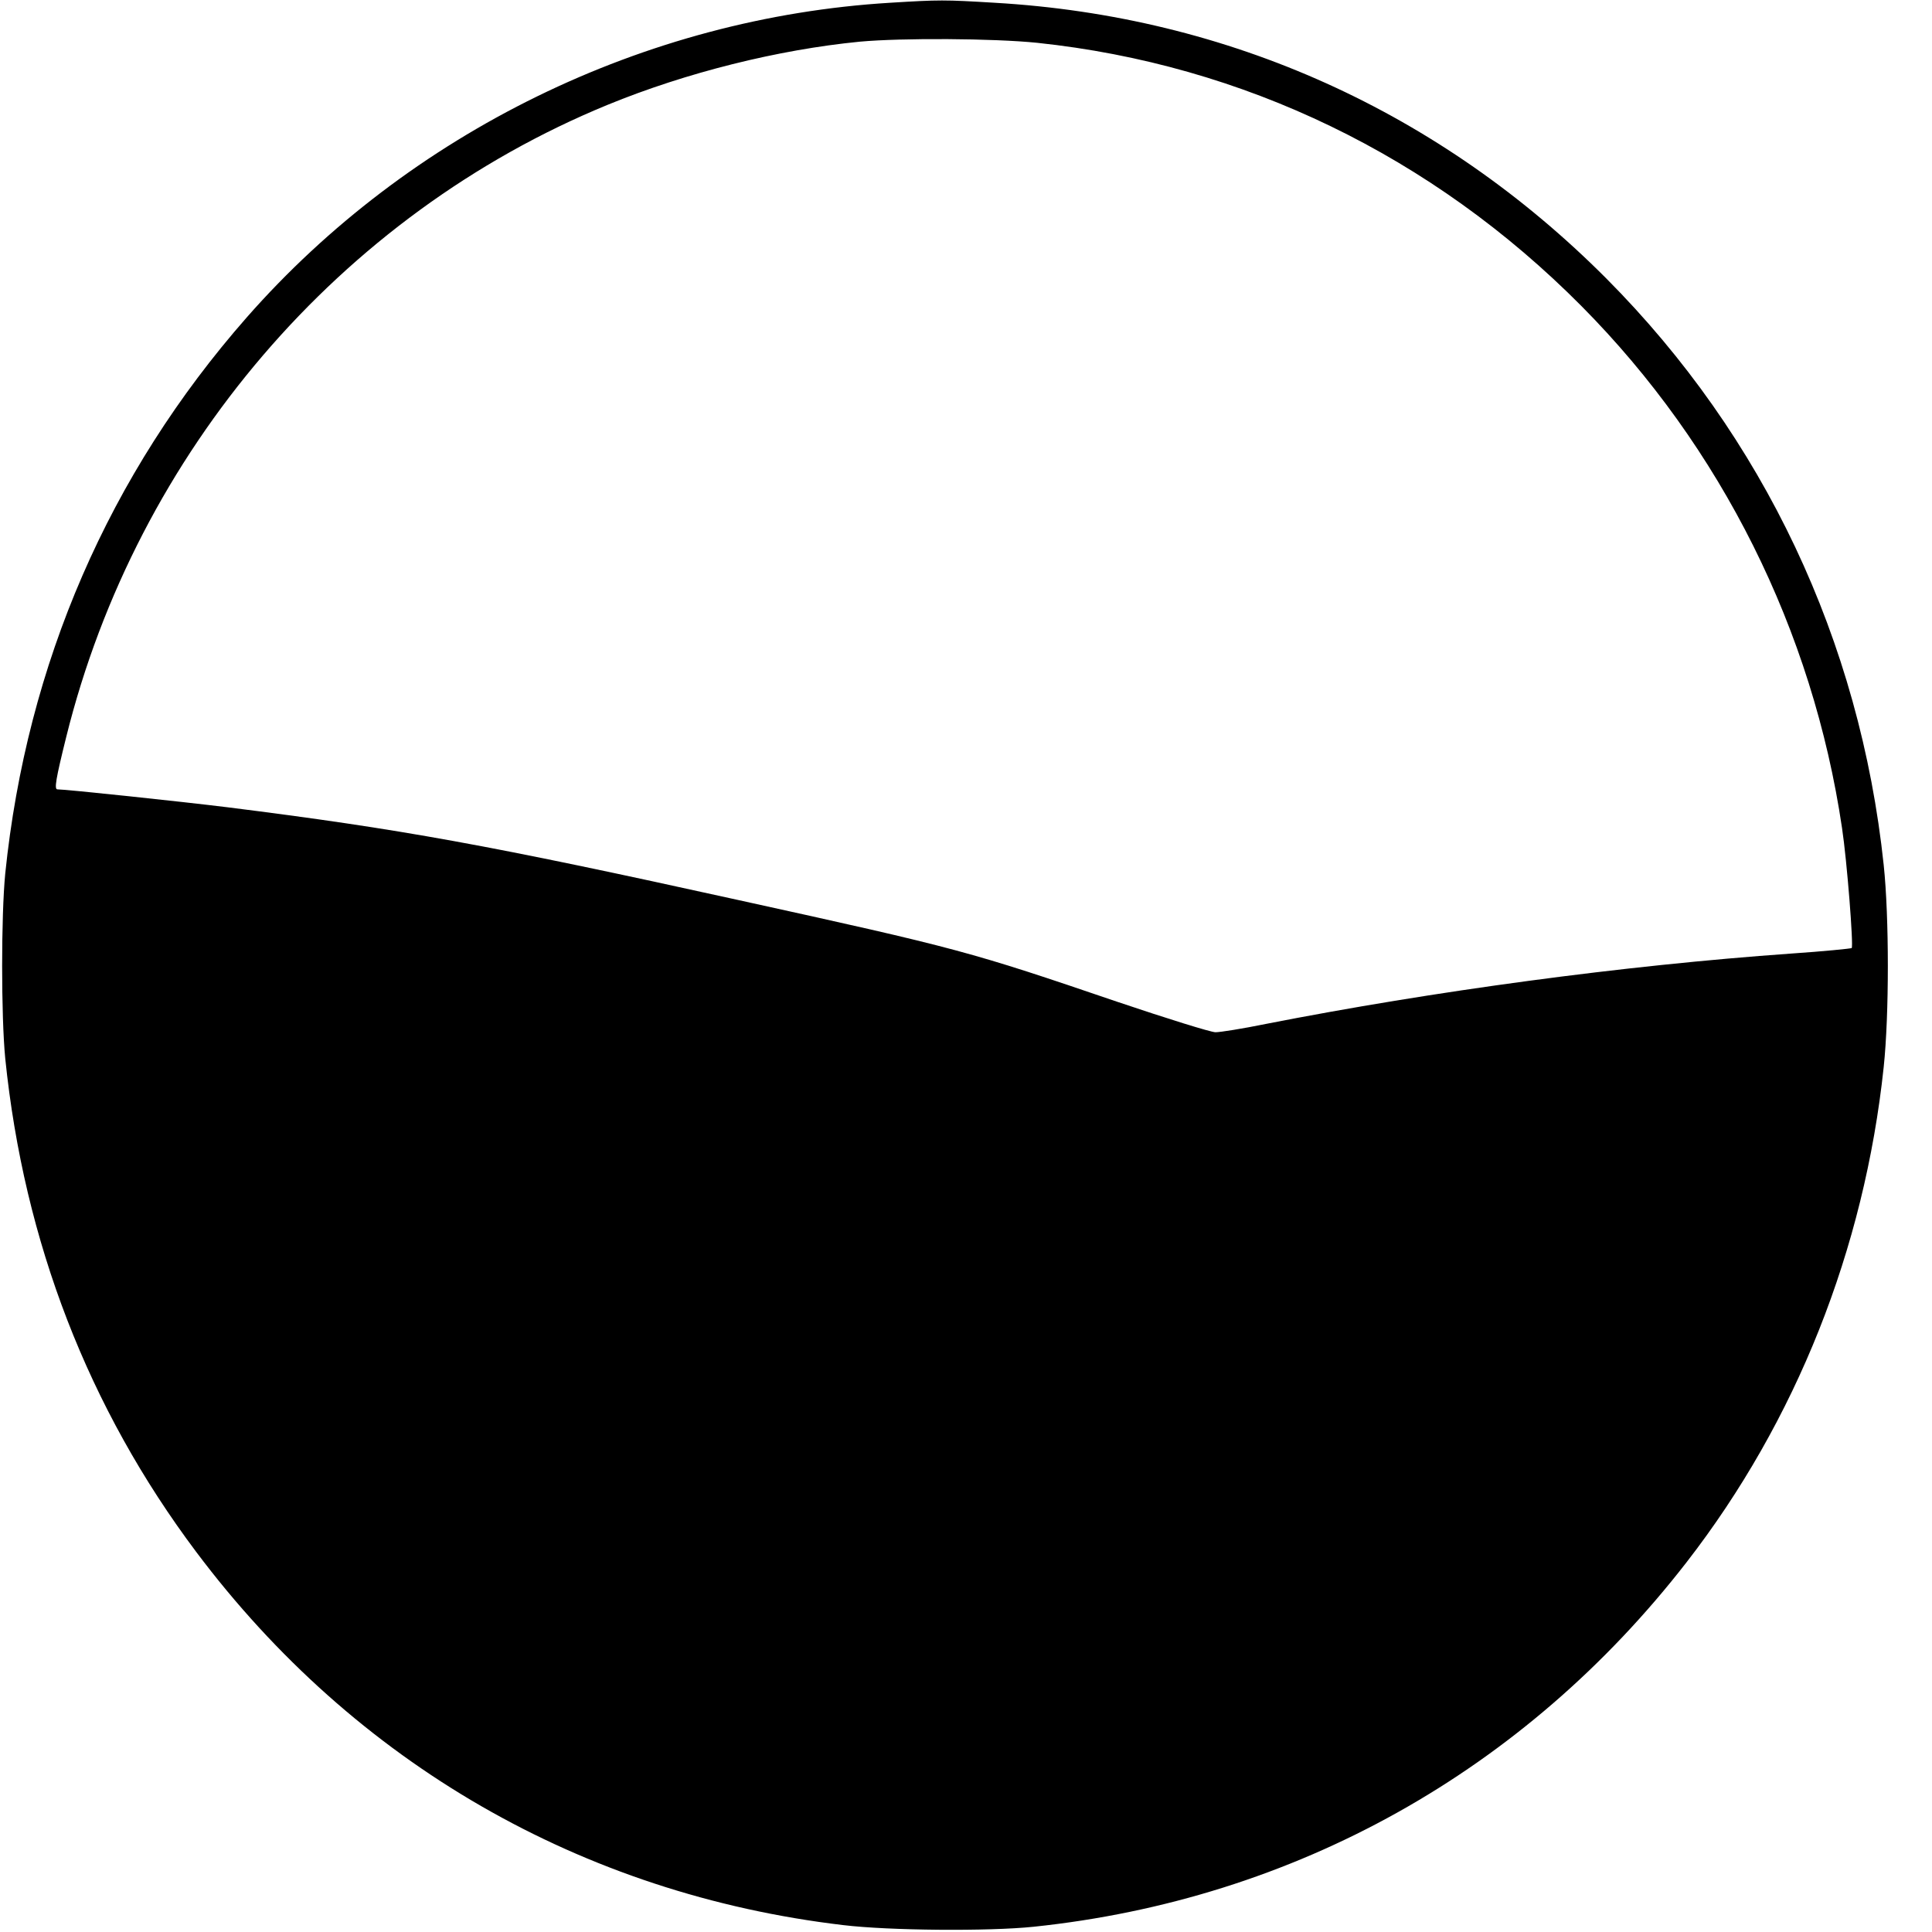
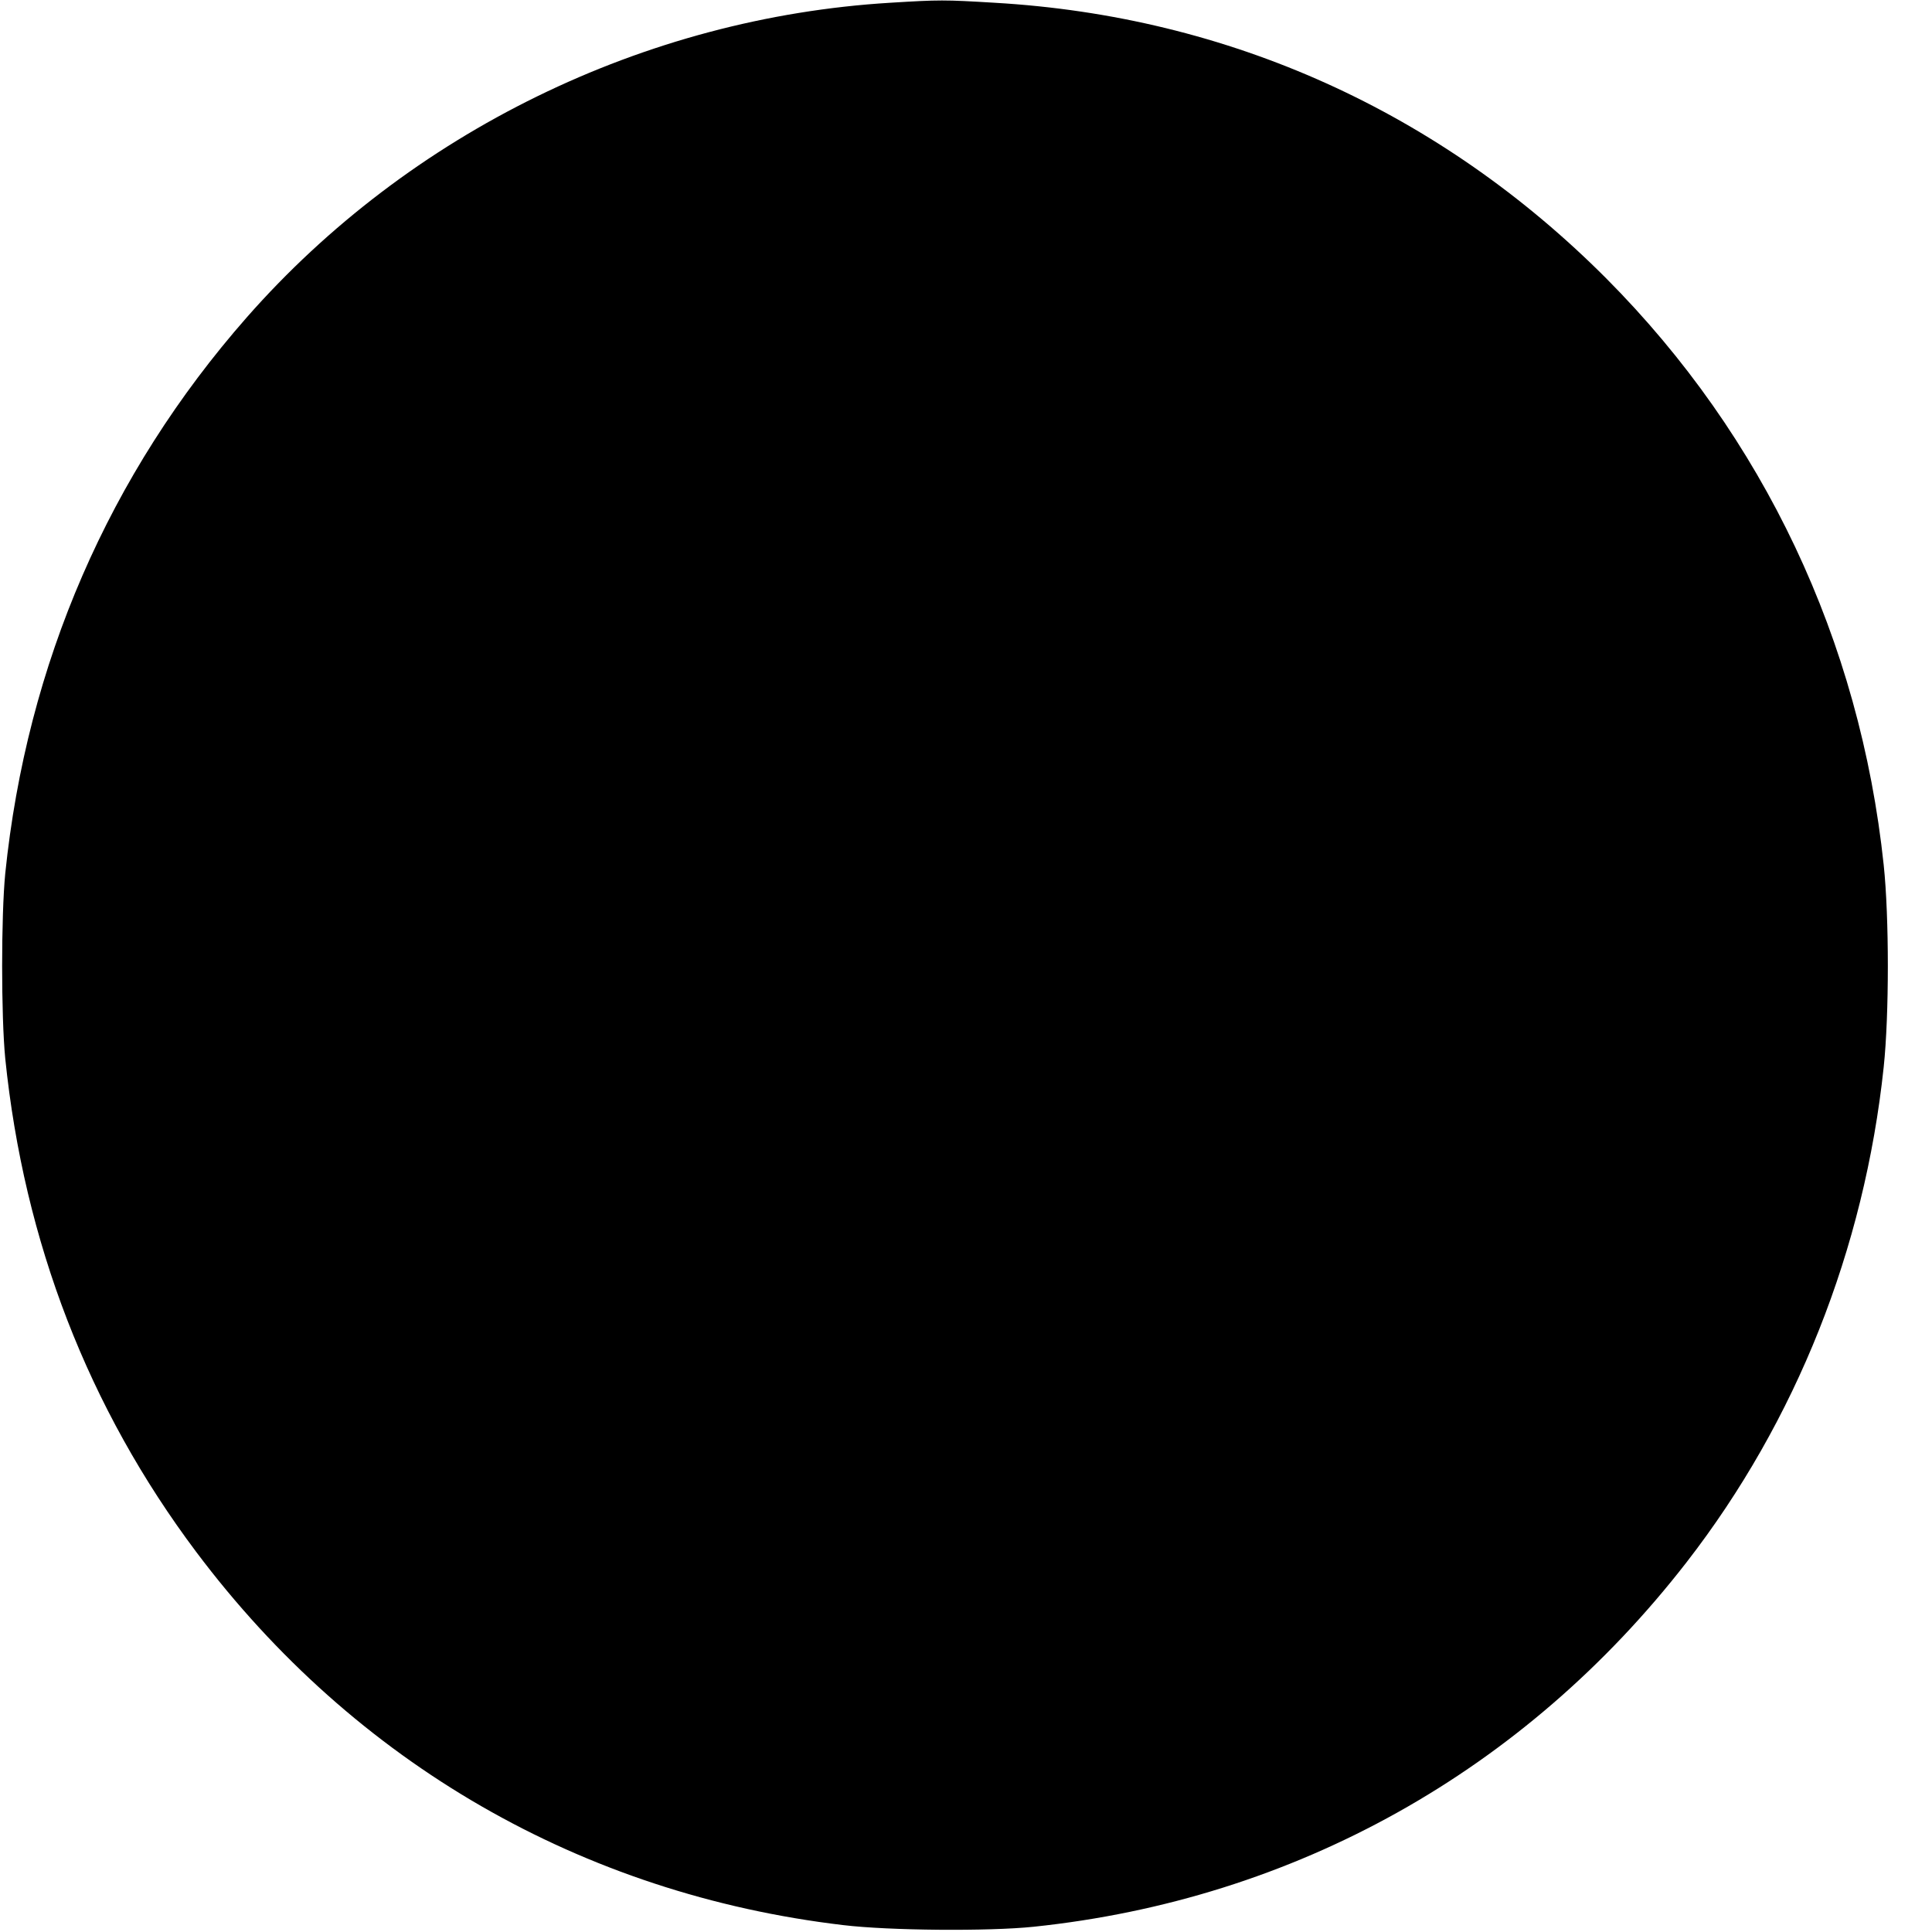
<svg xmlns="http://www.w3.org/2000/svg" version="1.0" width="700pt" height="700pt" viewBox="0 0 700 700" preserveAspectRatio="xMidYMid meet">
  <g transform="translate(0,700) scale(0.1,-0.1)" fill="#000000" stroke="none">
-     <path d="M3225 6990 c-890 -54 -1742 -470 -2331 -1140 -499 -568 -797 -1255 -875 -2015 -15 -154 -15 -516 0 -670 68 -665 301 -1267 692 -1788 574 -765 1398 -1240 2344 -1352 166 -20 527 -23 690 -6 946 99 1779 564 2366 1321 397 512 644 1134 714 1794 20 189 20 543 0 732 -86 813 -435 1552 -1005 2125 -602 604 -1368 950 -2216 999 -183 11 -200 11 -379 0z m532 -145 c749 -79 1433 -410 1973 -954 507 -511 838 -1175 944 -1891 18 -119 42 -427 35 -435 -3 -2 -102 -12 -220 -20 -607 -43 -1296 -136 -1903 -255 -83 -17 -165 -30 -182 -30 -17 0 -177 50 -355 110 -537 183 -573 193 -1374 369 -907 200 -1222 257 -1850 336 -170 21 -586 65 -617 65 -12 0 -6 37 32 190 256 1032 992 1892 1961 2290 285 117 618 200 914 229 153 14 484 12 642 -4z" />
+     <path d="M3225 6990 c-890 -54 -1742 -470 -2331 -1140 -499 -568 -797 -1255 -875 -2015 -15 -154 -15 -516 0 -670 68 -665 301 -1267 692 -1788 574 -765 1398 -1240 2344 -1352 166 -20 527 -23 690 -6 946 99 1779 564 2366 1321 397 512 644 1134 714 1794 20 189 20 543 0 732 -86 813 -435 1552 -1005 2125 -602 604 -1368 950 -2216 999 -183 11 -200 11 -379 0z m532 -145 z" />
  </g>
</svg>